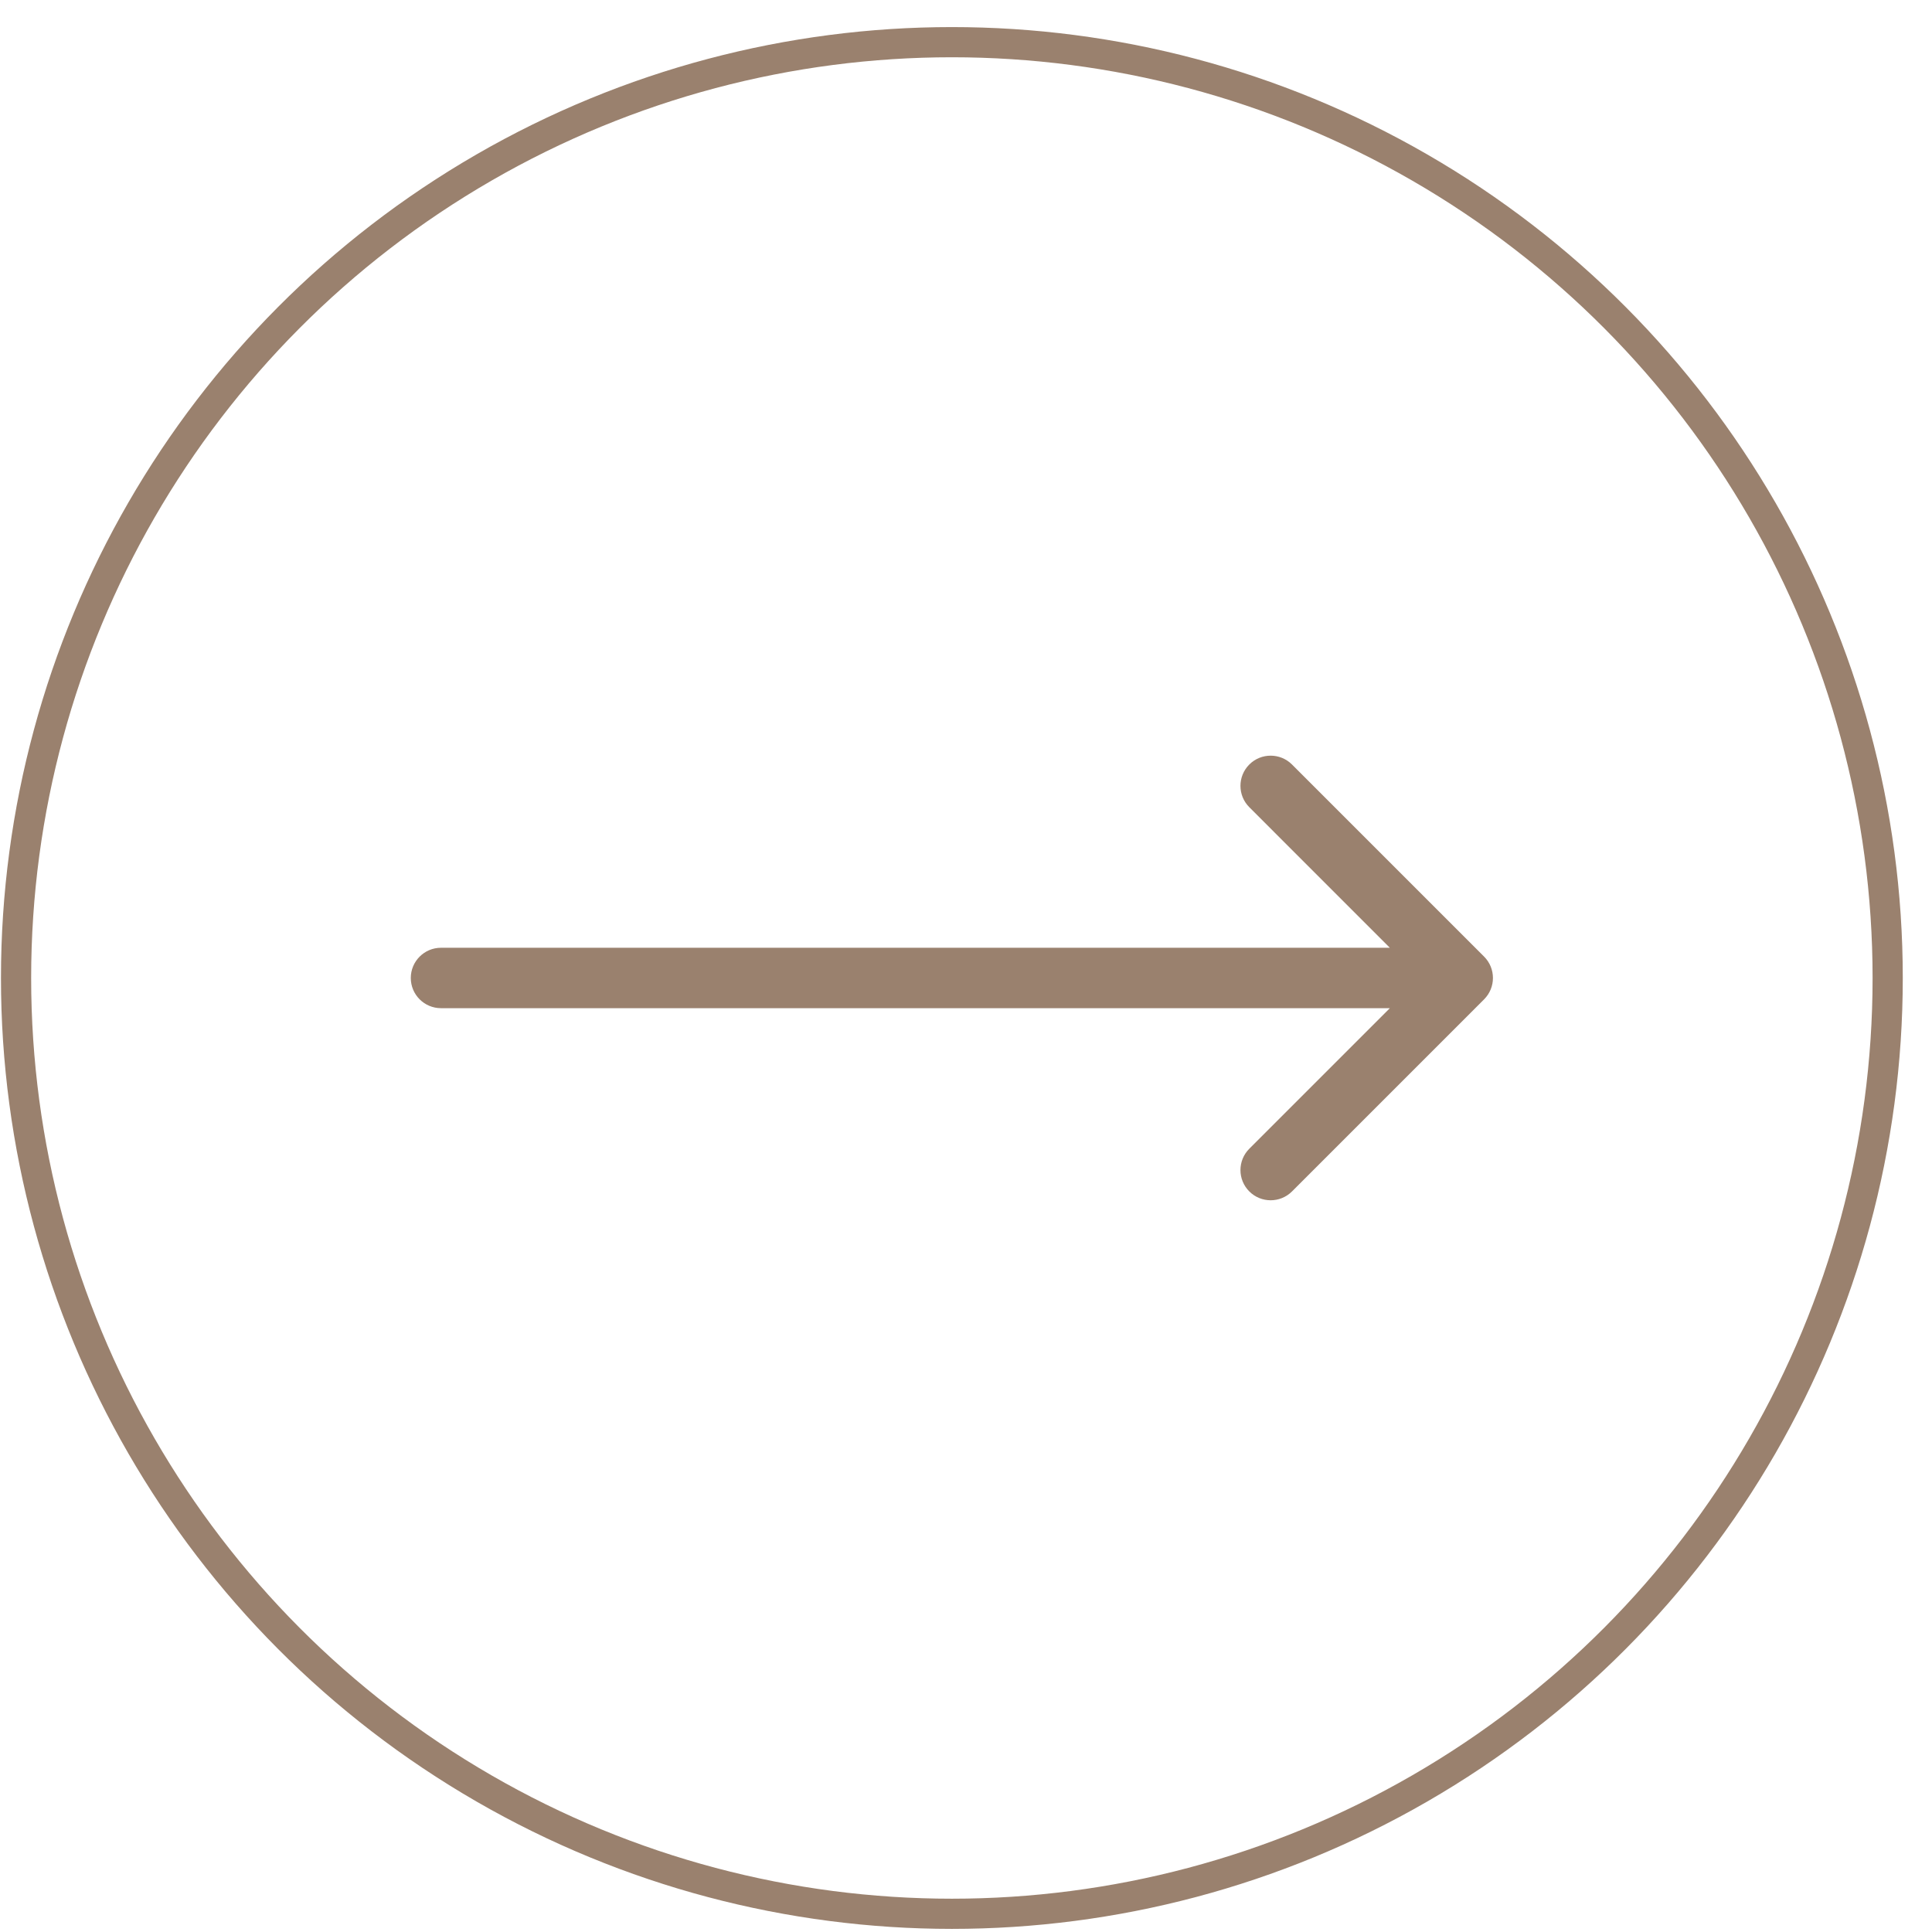
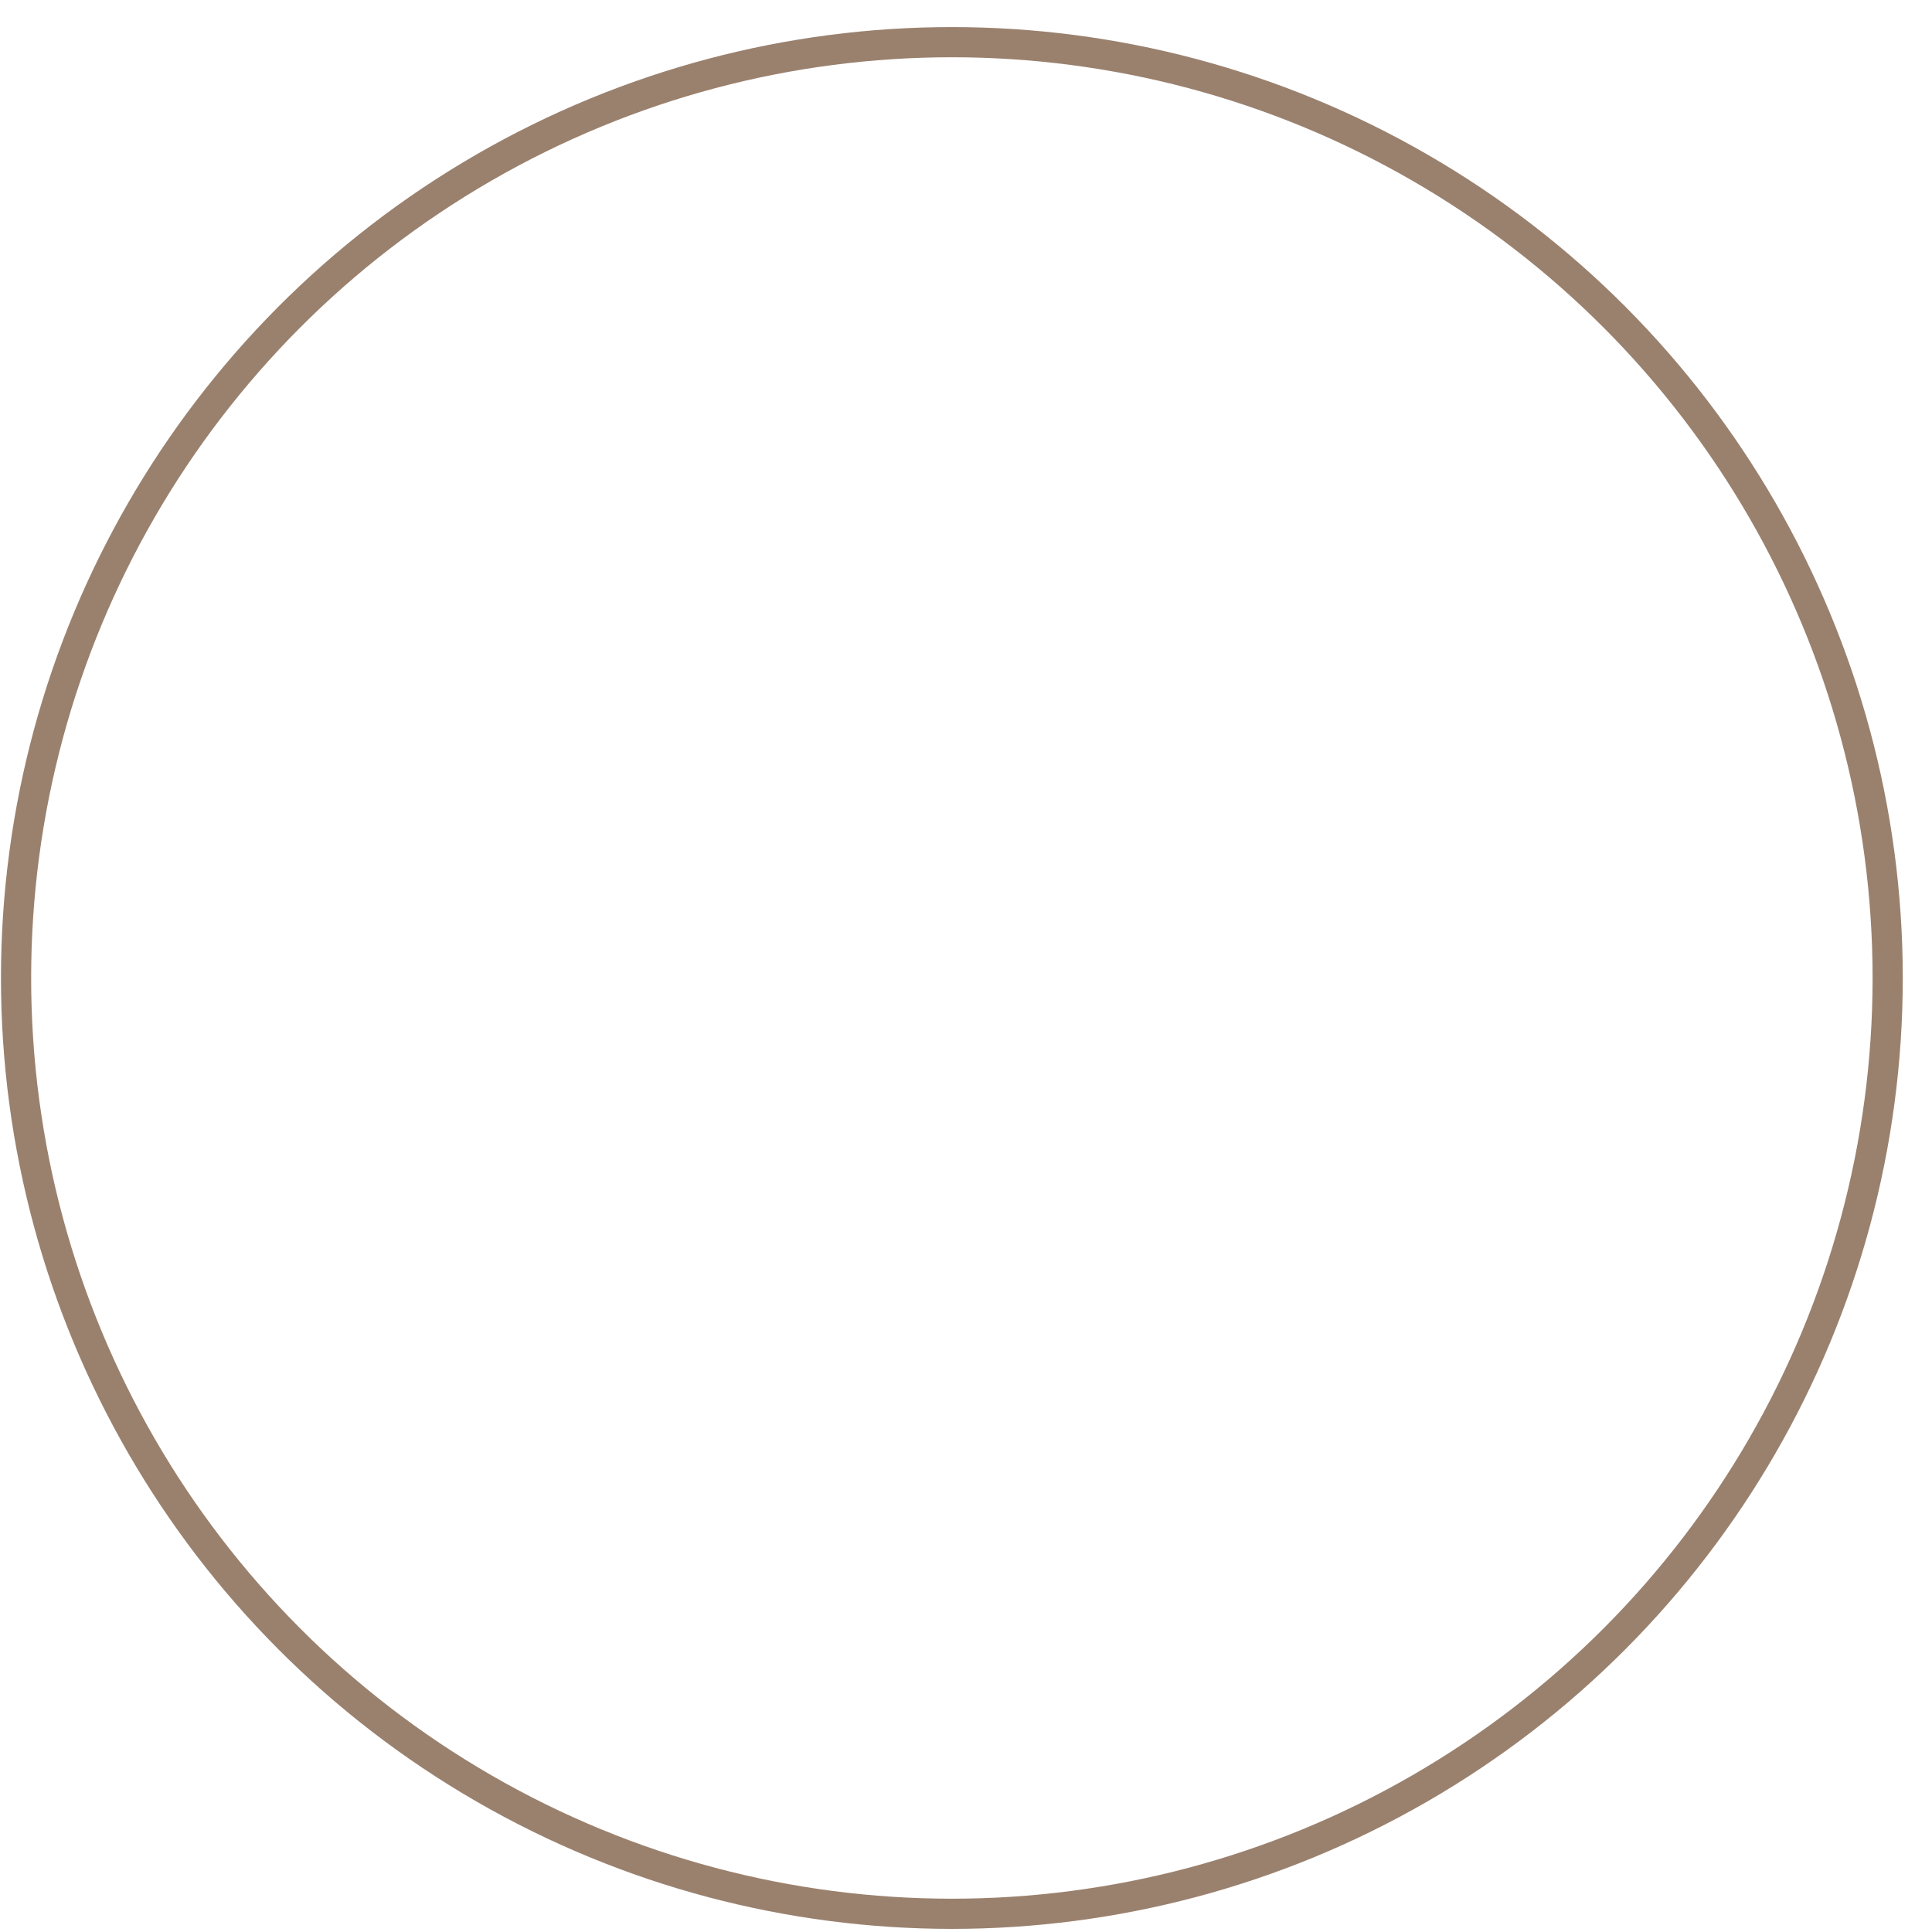
<svg xmlns="http://www.w3.org/2000/svg" width="64" height="64" viewBox="0 0 64 64" fill="none">
  <circle cx="31.532" cy="32.397" r="31" stroke="#9A816E" />
-   <path d="M14.608 31.396C14.056 31.396 13.608 31.844 13.608 32.397C13.608 32.949 14.056 33.397 14.608 33.397V31.396ZM49.163 33.104C49.553 32.713 49.553 32.08 49.163 31.689L42.799 25.325C42.408 24.935 41.775 24.935 41.385 25.325C40.994 25.716 40.994 26.349 41.385 26.74L47.041 32.397L41.385 38.053C40.994 38.444 40.994 39.077 41.385 39.468C41.775 39.858 42.408 39.858 42.799 39.468L49.163 33.104ZM14.608 33.397H48.456V31.396H14.608V33.397Z" fill="#9A816E" />
</svg>